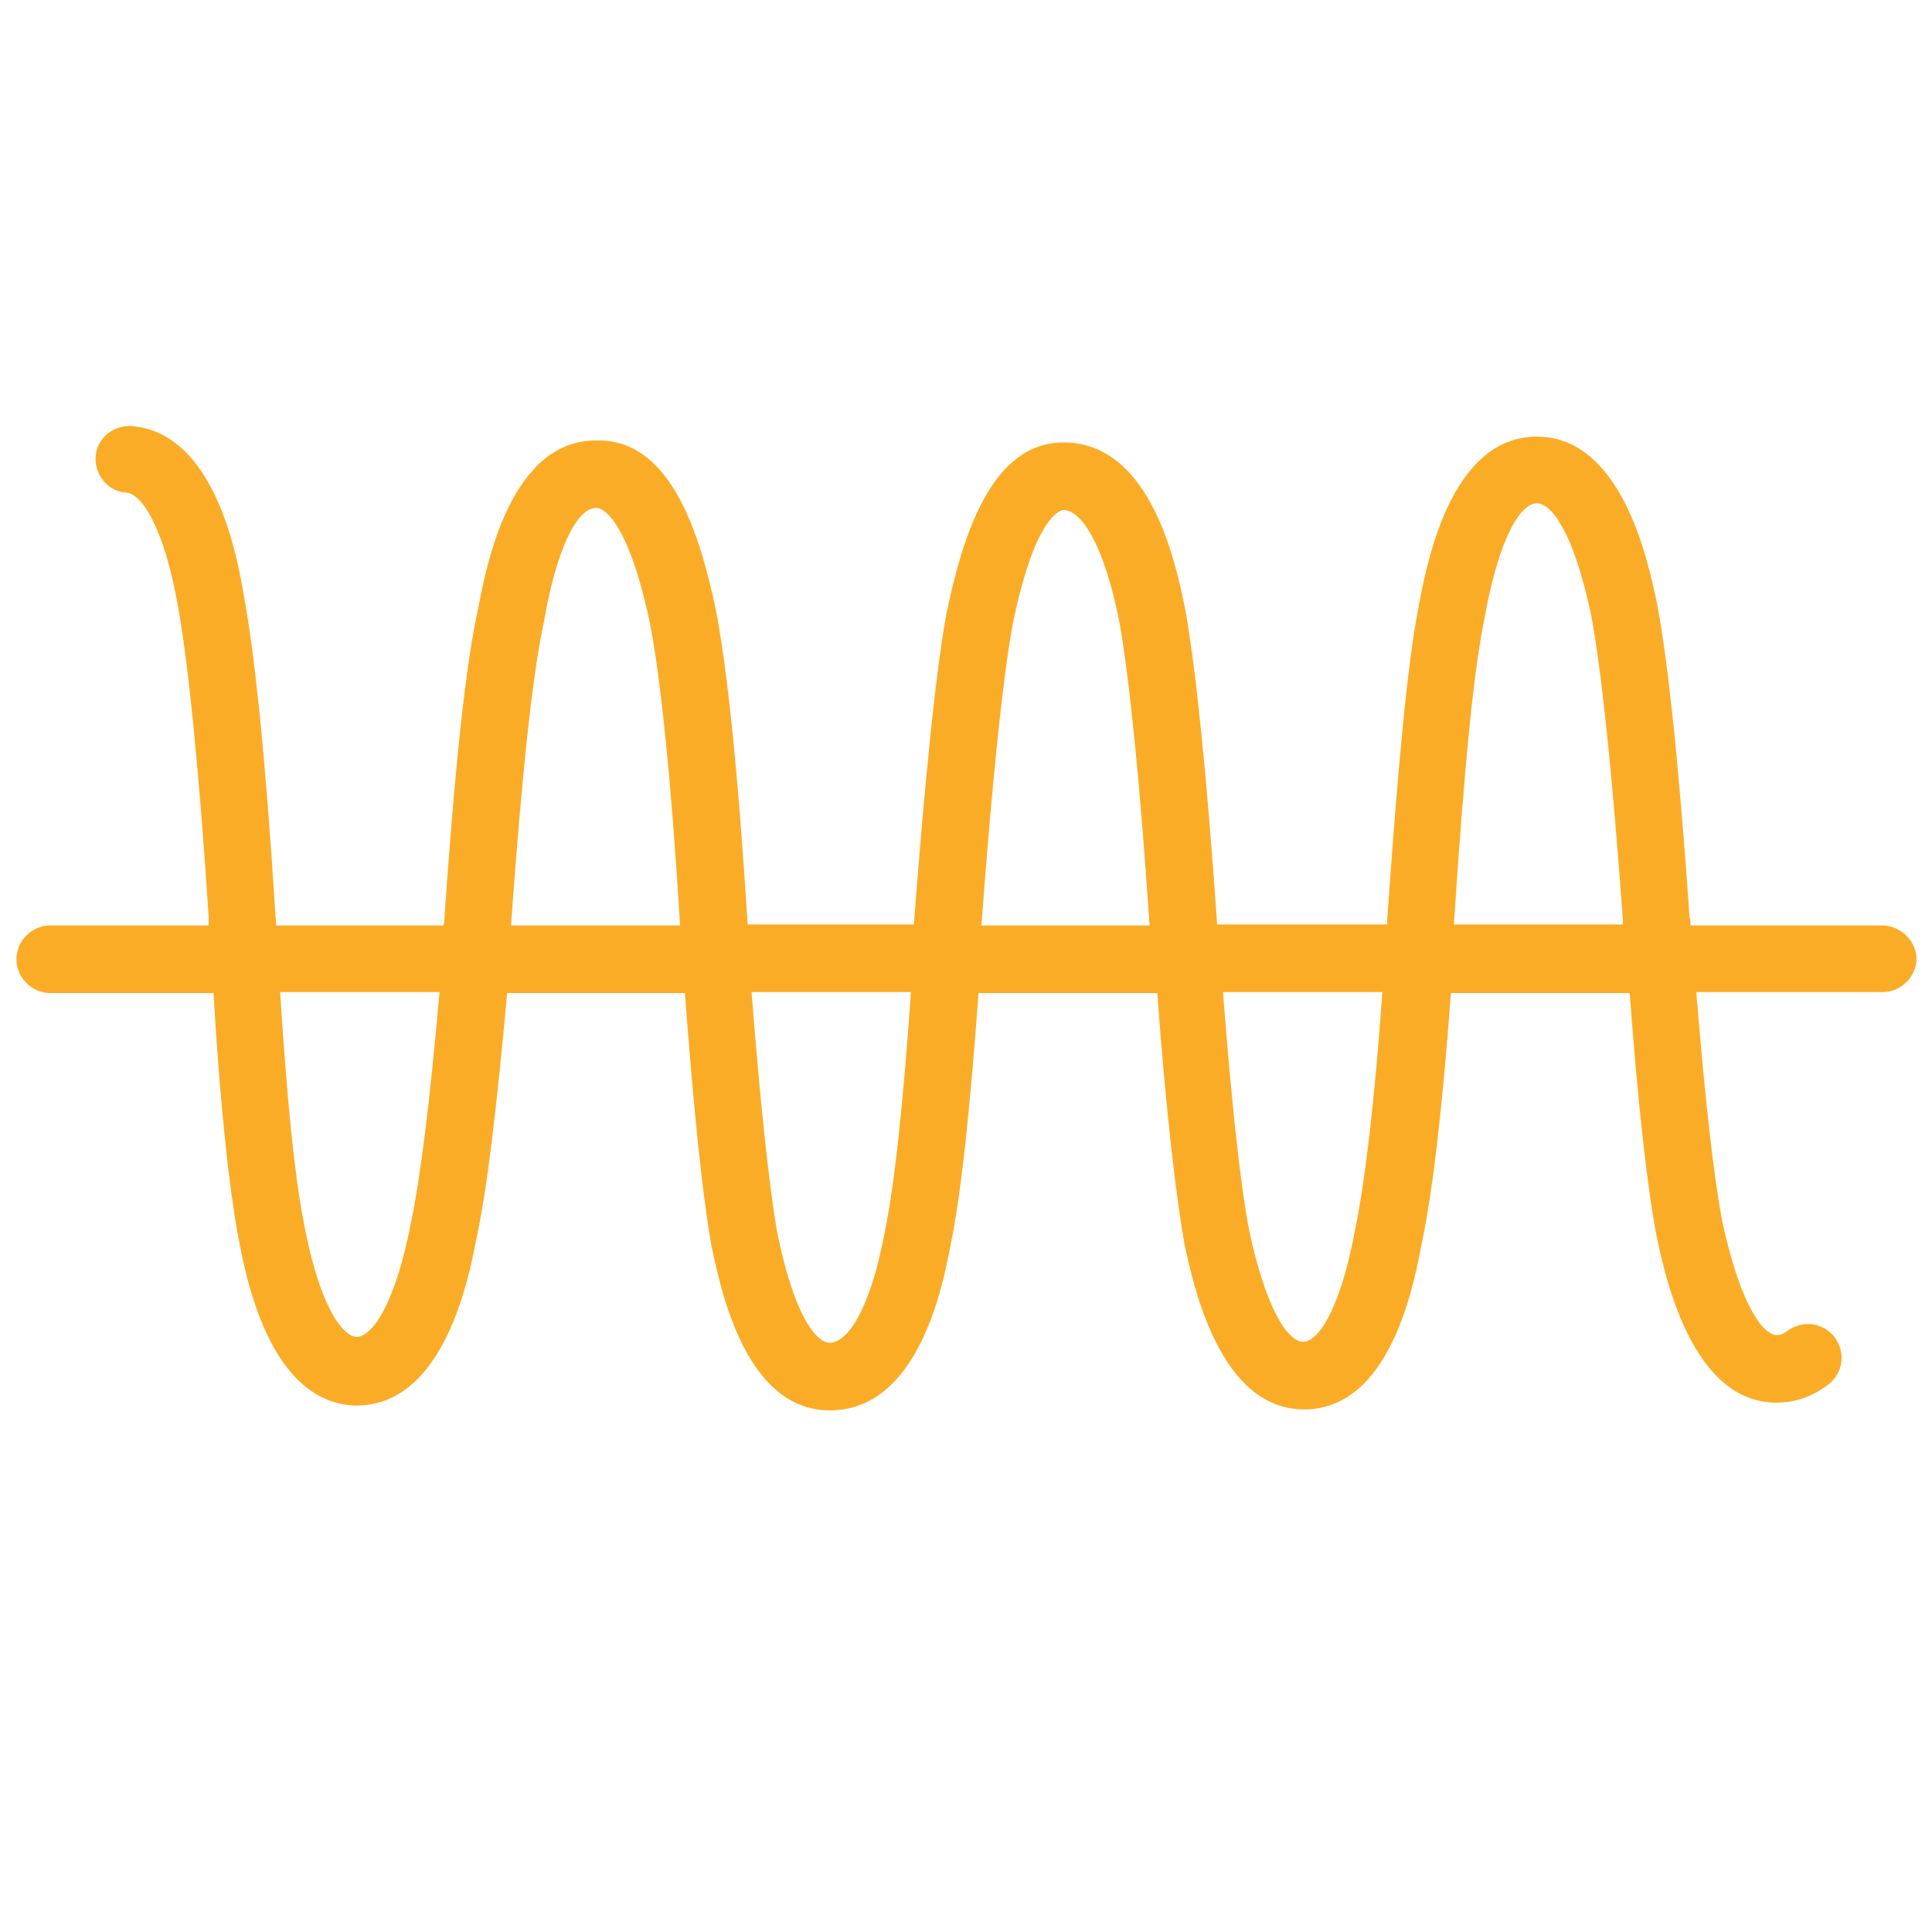
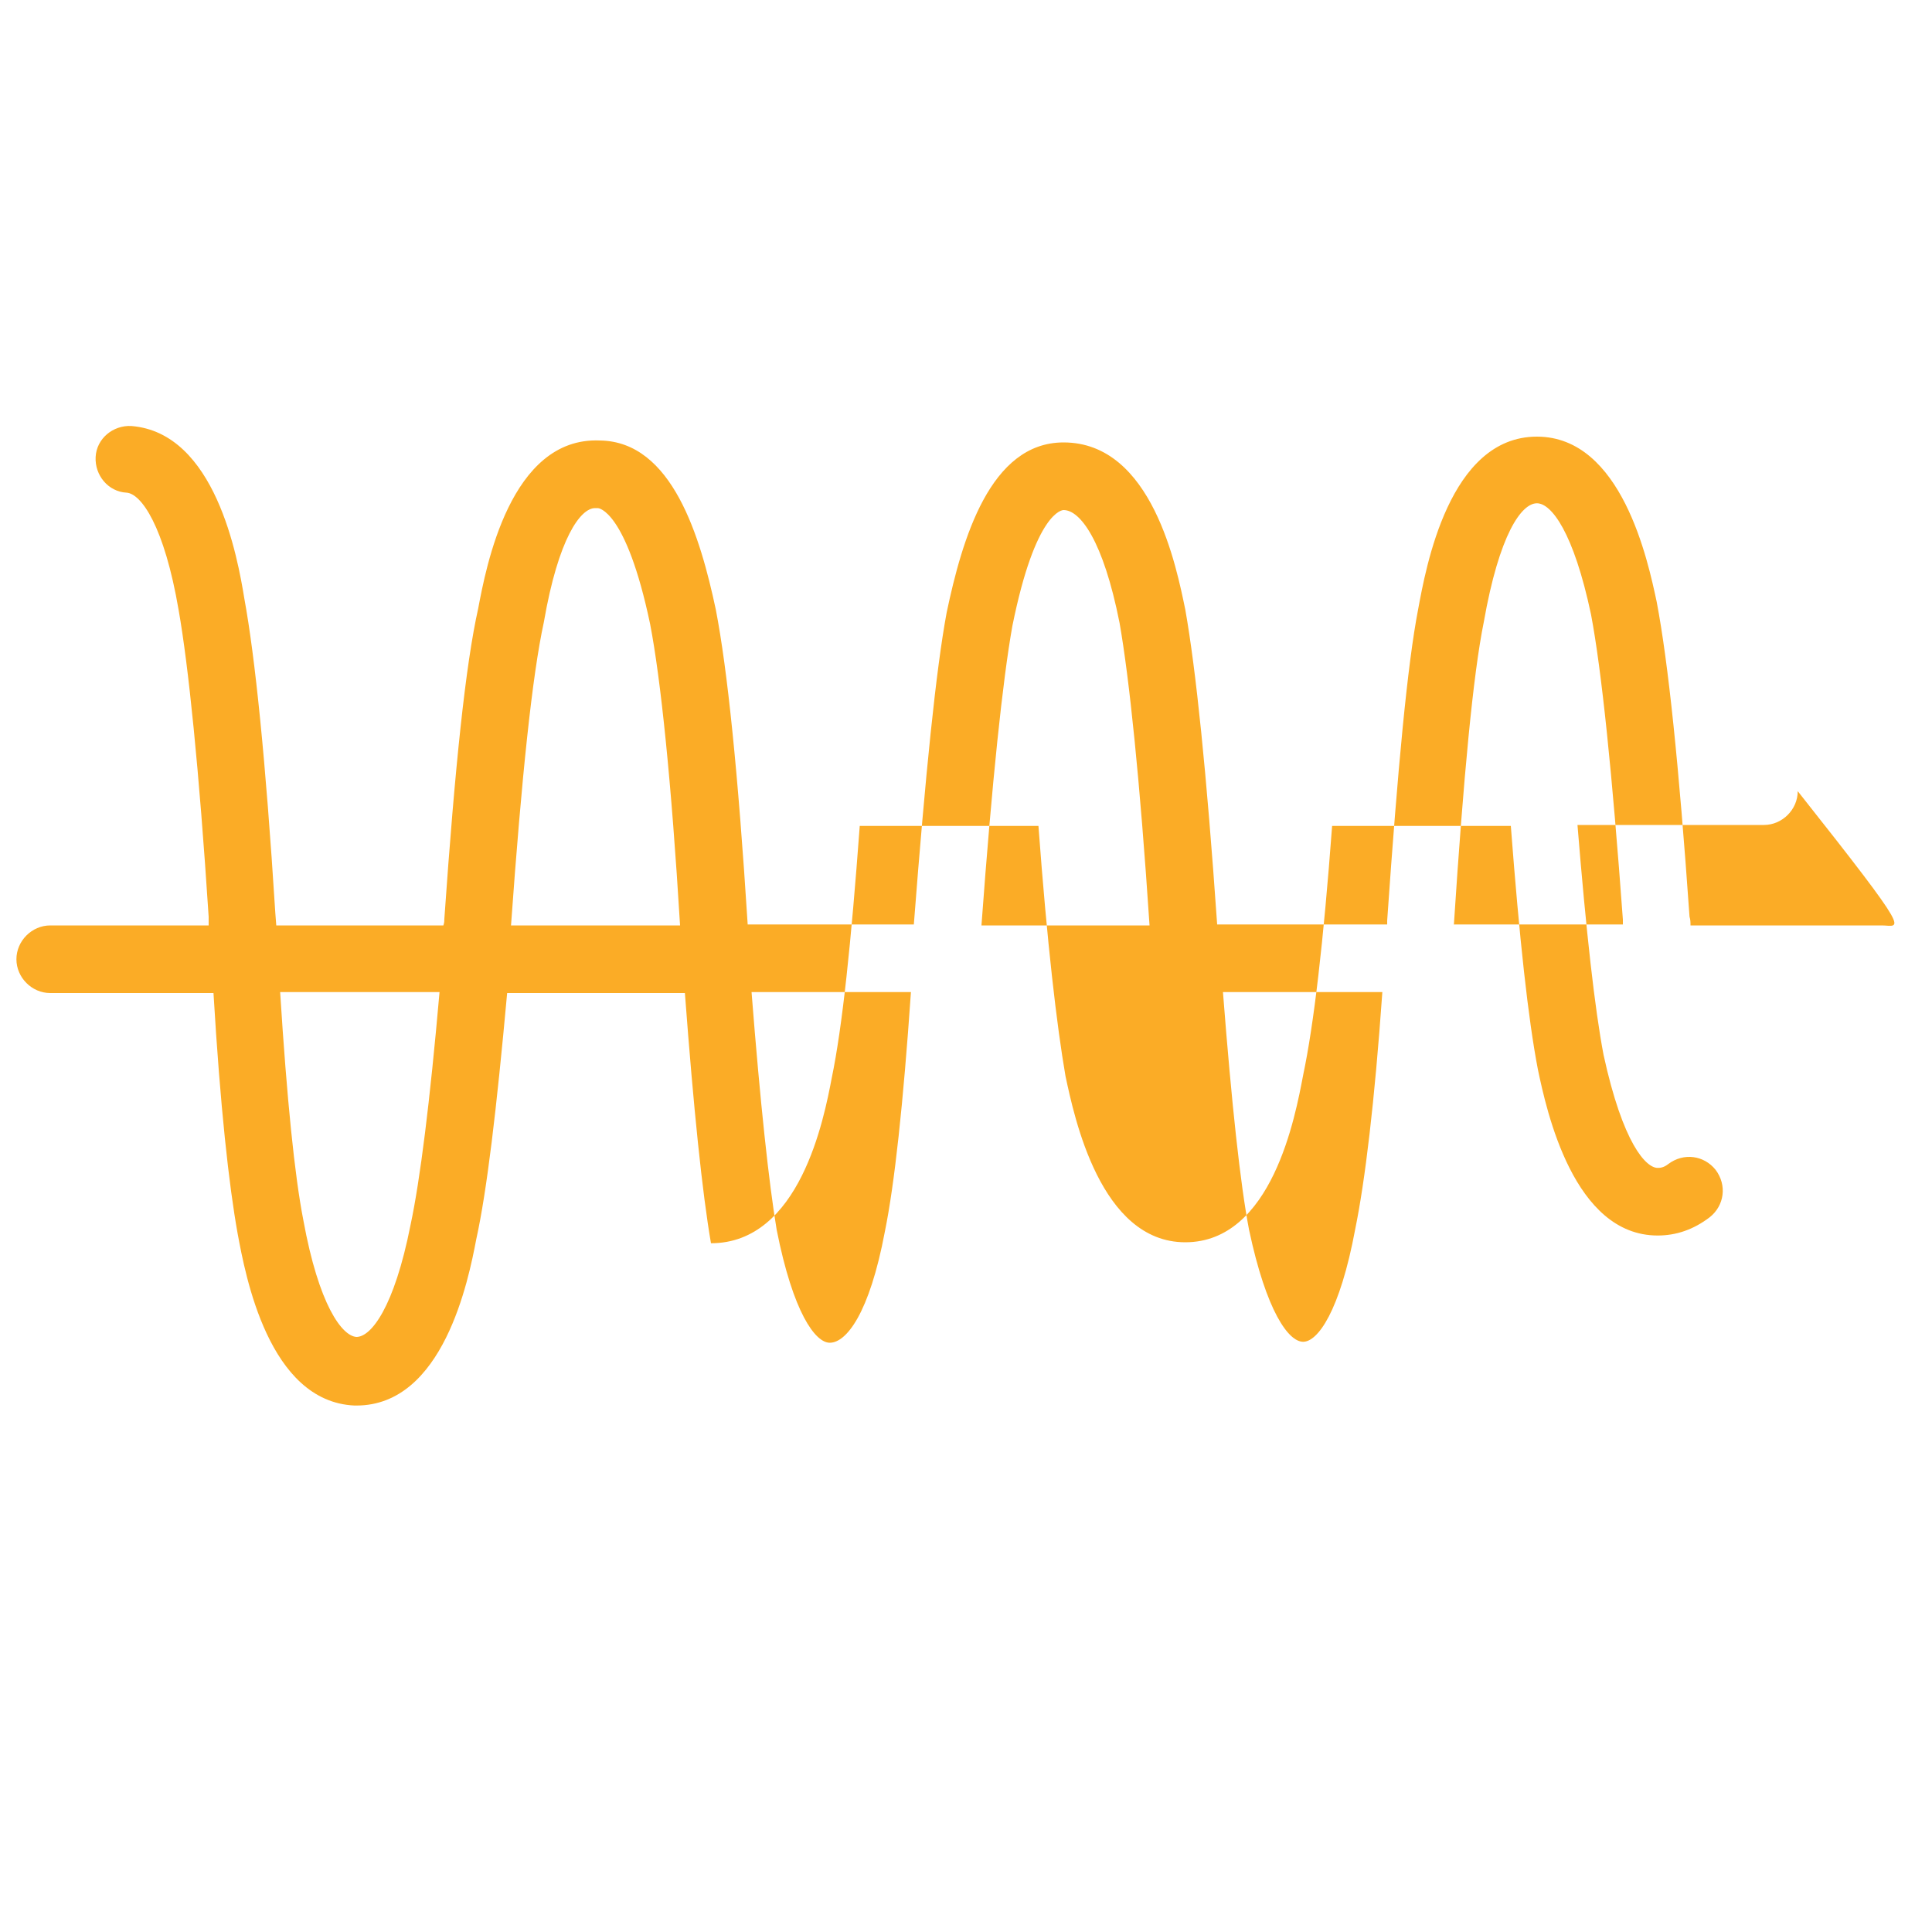
<svg xmlns="http://www.w3.org/2000/svg" version="1.1" id="Ebene_1" x="0px" y="0px" viewBox="0 0 200 200" style="enable-background:new 0 0 200 200;" xml:space="preserve">
  <style type="text/css">
	.st0{fill:#FBAC26;}
</style>
-   <path class="st0" d="M194.8,95.8H175c0-0.3,0-0.6-0.1-0.9c-1.1-15.7-2.2-26.3-3.4-32.6c-0.9-4.2-3.6-17.1-12.4-17.1  c-9.1,0-11.5,13.6-12.3,17.9c-1.1,5.7-2.1,16.3-3.2,32.2c0,0.1,0,0.3,0,0.4H126c-1.1-15.8-2.2-26.4-3.3-32.6  c-0.9-4.3-3.4-17.3-12.6-17.3c-7.6,0-10.5,10-12.1,17.6c-1.1,5.9-2.2,16.7-3.4,32.3H77.4c-1-15.8-2.1-26.4-3.3-32.6  c-1.6-7.5-4.5-17.4-12-17.5C52.8,45.2,50.3,58.8,49.5,63c-1.3,5.8-2.4,16.3-3.5,32.1c0,0.2,0,0.4-0.1,0.7H28.6l-0.1-1.3  c-1-15.9-2.1-26.5-3.2-32.5c-0.7-4.3-3-17.2-11.7-17.9c-1.9-0.1-3.6,1.3-3.7,3.2c-0.1,1.9,1.3,3.6,3.2,3.7c1.5,0.1,3.9,3.4,5.4,12.2  c1,5.7,2.1,16.3,3.1,31.7l0,0.9H5.2c-1.9,0-3.5,1.6-3.5,3.5s1.6,3.5,3.5,3.5h16.9c0.7,11.8,1.6,19.9,2.5,24.9  c0.8,4.3,3.2,17.4,12.1,17.8c0,0,0.1,0,0.2,0c9,0,11.6-13,12.4-17.2c1.1-5,2.1-13.4,3.2-25.5h18.4c0.9,12,1.8,20.7,2.7,25.9  c0.9,4.3,3.4,17.3,12.3,17.3c9.2,0,11.7-12.9,12.5-17.1c1.1-5.3,2-13.9,2.9-26.1h18.5c0.9,12.2,1.9,20.7,2.8,25.9  c0.9,4.2,3.6,17.2,12.4,17.2c9,0,11.4-13.1,12.2-17.3c1.1-5.2,2.1-13.7,3-25.8h18.5c0.9,11.8,1.8,20,2.8,25.2  c0.9,4.3,3.7,17.2,12.4,17.2c1.9,0,3.7-0.6,5.4-1.9c1.5-1.2,1.8-3.3,0.6-4.9c-1.2-1.5-3.3-1.8-4.9-0.6c-0.5,0.4-0.9,0.4-1.1,0.4  c-1.2,0-3.6-2.5-5.6-11.7c-0.9-4.7-1.8-12.7-2.7-23.8h19.3c1.9,0,3.5-1.6,3.5-3.5C198.3,97.3,196.7,95.8,194.8,95.8z M42.5,126.8  c-1.7,8.6-4.1,11.6-5.6,11.6c-1.5-0.1-3.9-3.3-5.5-12.1c-0.9-4.6-1.7-12.5-2.4-23.6h16.5C44.5,114.1,43.5,122.1,42.5,126.8z   M52.9,95.8c1.1-15.4,2.2-25.9,3.4-31.4c1.5-8.7,3.8-11.8,5.3-11.8c0.1,0,0.2,0,0.3,0c0,0,2.9,0.1,5.4,12c1.1,5.7,2.2,16.3,3.1,31.2  H52.9z M91.6,127.5c-1.6,8.5-4,11.5-5.7,11.5c-1.5,0-3.8-3.1-5.5-11.7c-0.8-4.8-1.7-13.1-2.6-24.6h16.5  C93.5,114.3,92.6,122.6,91.6,127.5z M101.6,95.8c1.1-15,2.2-25.4,3.2-31c2.4-11.9,5.2-12,5.3-12c1.7,0,4.1,3.1,5.8,11.7  c1,5.7,2.1,16.2,3.1,31.3H101.6z M140.3,127.2c-1.6,8.6-3.9,11.7-5.4,11.7c-1.5,0-3.8-3.1-5.6-11.6c-0.9-4.7-1.8-13-2.7-24.6h16.5  C142.3,114.1,141.3,122.3,140.3,127.2z M150.5,95.8c1-15.4,2-26,3.1-31.4c1.6-9.1,3.9-12.3,5.5-12.3c1.5,0,3.8,3,5.6,11.5  c1.1,5.8,2.2,16.5,3.3,31.6c0,0.2,0,0.3,0,0.5H150.5z" />
+   <path class="st0" d="M194.8,95.8H175c0-0.3,0-0.6-0.1-0.9c-1.1-15.7-2.2-26.3-3.4-32.6c-0.9-4.2-3.6-17.1-12.4-17.1  c-9.1,0-11.5,13.6-12.3,17.9c-1.1,5.7-2.1,16.3-3.2,32.2c0,0.1,0,0.3,0,0.4H126c-1.1-15.8-2.2-26.4-3.3-32.6  c-0.9-4.3-3.4-17.3-12.6-17.3c-7.6,0-10.5,10-12.1,17.6c-1.1,5.9-2.2,16.7-3.4,32.3H77.4c-1-15.8-2.1-26.4-3.3-32.6  c-1.6-7.5-4.5-17.4-12-17.5C52.8,45.2,50.3,58.8,49.5,63c-1.3,5.8-2.4,16.3-3.5,32.1c0,0.2,0,0.4-0.1,0.7H28.6l-0.1-1.3  c-1-15.9-2.1-26.5-3.2-32.5c-0.7-4.3-3-17.2-11.7-17.9c-1.9-0.1-3.6,1.3-3.7,3.2c-0.1,1.9,1.3,3.6,3.2,3.7c1.5,0.1,3.9,3.4,5.4,12.2  c1,5.7,2.1,16.3,3.1,31.7l0,0.9H5.2c-1.9,0-3.5,1.6-3.5,3.5s1.6,3.5,3.5,3.5h16.9c0.7,11.8,1.6,19.9,2.5,24.9  c0.8,4.3,3.2,17.4,12.1,17.8c0,0,0.1,0,0.2,0c9,0,11.6-13,12.4-17.2c1.1-5,2.1-13.4,3.2-25.5h18.4c0.9,12,1.8,20.7,2.7,25.9  c9.2,0,11.7-12.9,12.5-17.1c1.1-5.3,2-13.9,2.9-26.1h18.5c0.9,12.2,1.9,20.7,2.8,25.9  c0.9,4.2,3.6,17.2,12.4,17.2c9,0,11.4-13.1,12.2-17.3c1.1-5.2,2.1-13.7,3-25.8h18.5c0.9,11.8,1.8,20,2.8,25.2  c0.9,4.3,3.7,17.2,12.4,17.2c1.9,0,3.7-0.6,5.4-1.9c1.5-1.2,1.8-3.3,0.6-4.9c-1.2-1.5-3.3-1.8-4.9-0.6c-0.5,0.4-0.9,0.4-1.1,0.4  c-1.2,0-3.6-2.5-5.6-11.7c-0.9-4.7-1.8-12.7-2.7-23.8h19.3c1.9,0,3.5-1.6,3.5-3.5C198.3,97.3,196.7,95.8,194.8,95.8z M42.5,126.8  c-1.7,8.6-4.1,11.6-5.6,11.6c-1.5-0.1-3.9-3.3-5.5-12.1c-0.9-4.6-1.7-12.5-2.4-23.6h16.5C44.5,114.1,43.5,122.1,42.5,126.8z   M52.9,95.8c1.1-15.4,2.2-25.9,3.4-31.4c1.5-8.7,3.8-11.8,5.3-11.8c0.1,0,0.2,0,0.3,0c0,0,2.9,0.1,5.4,12c1.1,5.7,2.2,16.3,3.1,31.2  H52.9z M91.6,127.5c-1.6,8.5-4,11.5-5.7,11.5c-1.5,0-3.8-3.1-5.5-11.7c-0.8-4.8-1.7-13.1-2.6-24.6h16.5  C93.5,114.3,92.6,122.6,91.6,127.5z M101.6,95.8c1.1-15,2.2-25.4,3.2-31c2.4-11.9,5.2-12,5.3-12c1.7,0,4.1,3.1,5.8,11.7  c1,5.7,2.1,16.2,3.1,31.3H101.6z M140.3,127.2c-1.6,8.6-3.9,11.7-5.4,11.7c-1.5,0-3.8-3.1-5.6-11.6c-0.9-4.7-1.8-13-2.7-24.6h16.5  C142.3,114.1,141.3,122.3,140.3,127.2z M150.5,95.8c1-15.4,2-26,3.1-31.4c1.6-9.1,3.9-12.3,5.5-12.3c1.5,0,3.8,3,5.6,11.5  c1.1,5.8,2.2,16.5,3.3,31.6c0,0.2,0,0.3,0,0.5H150.5z" />
</svg>